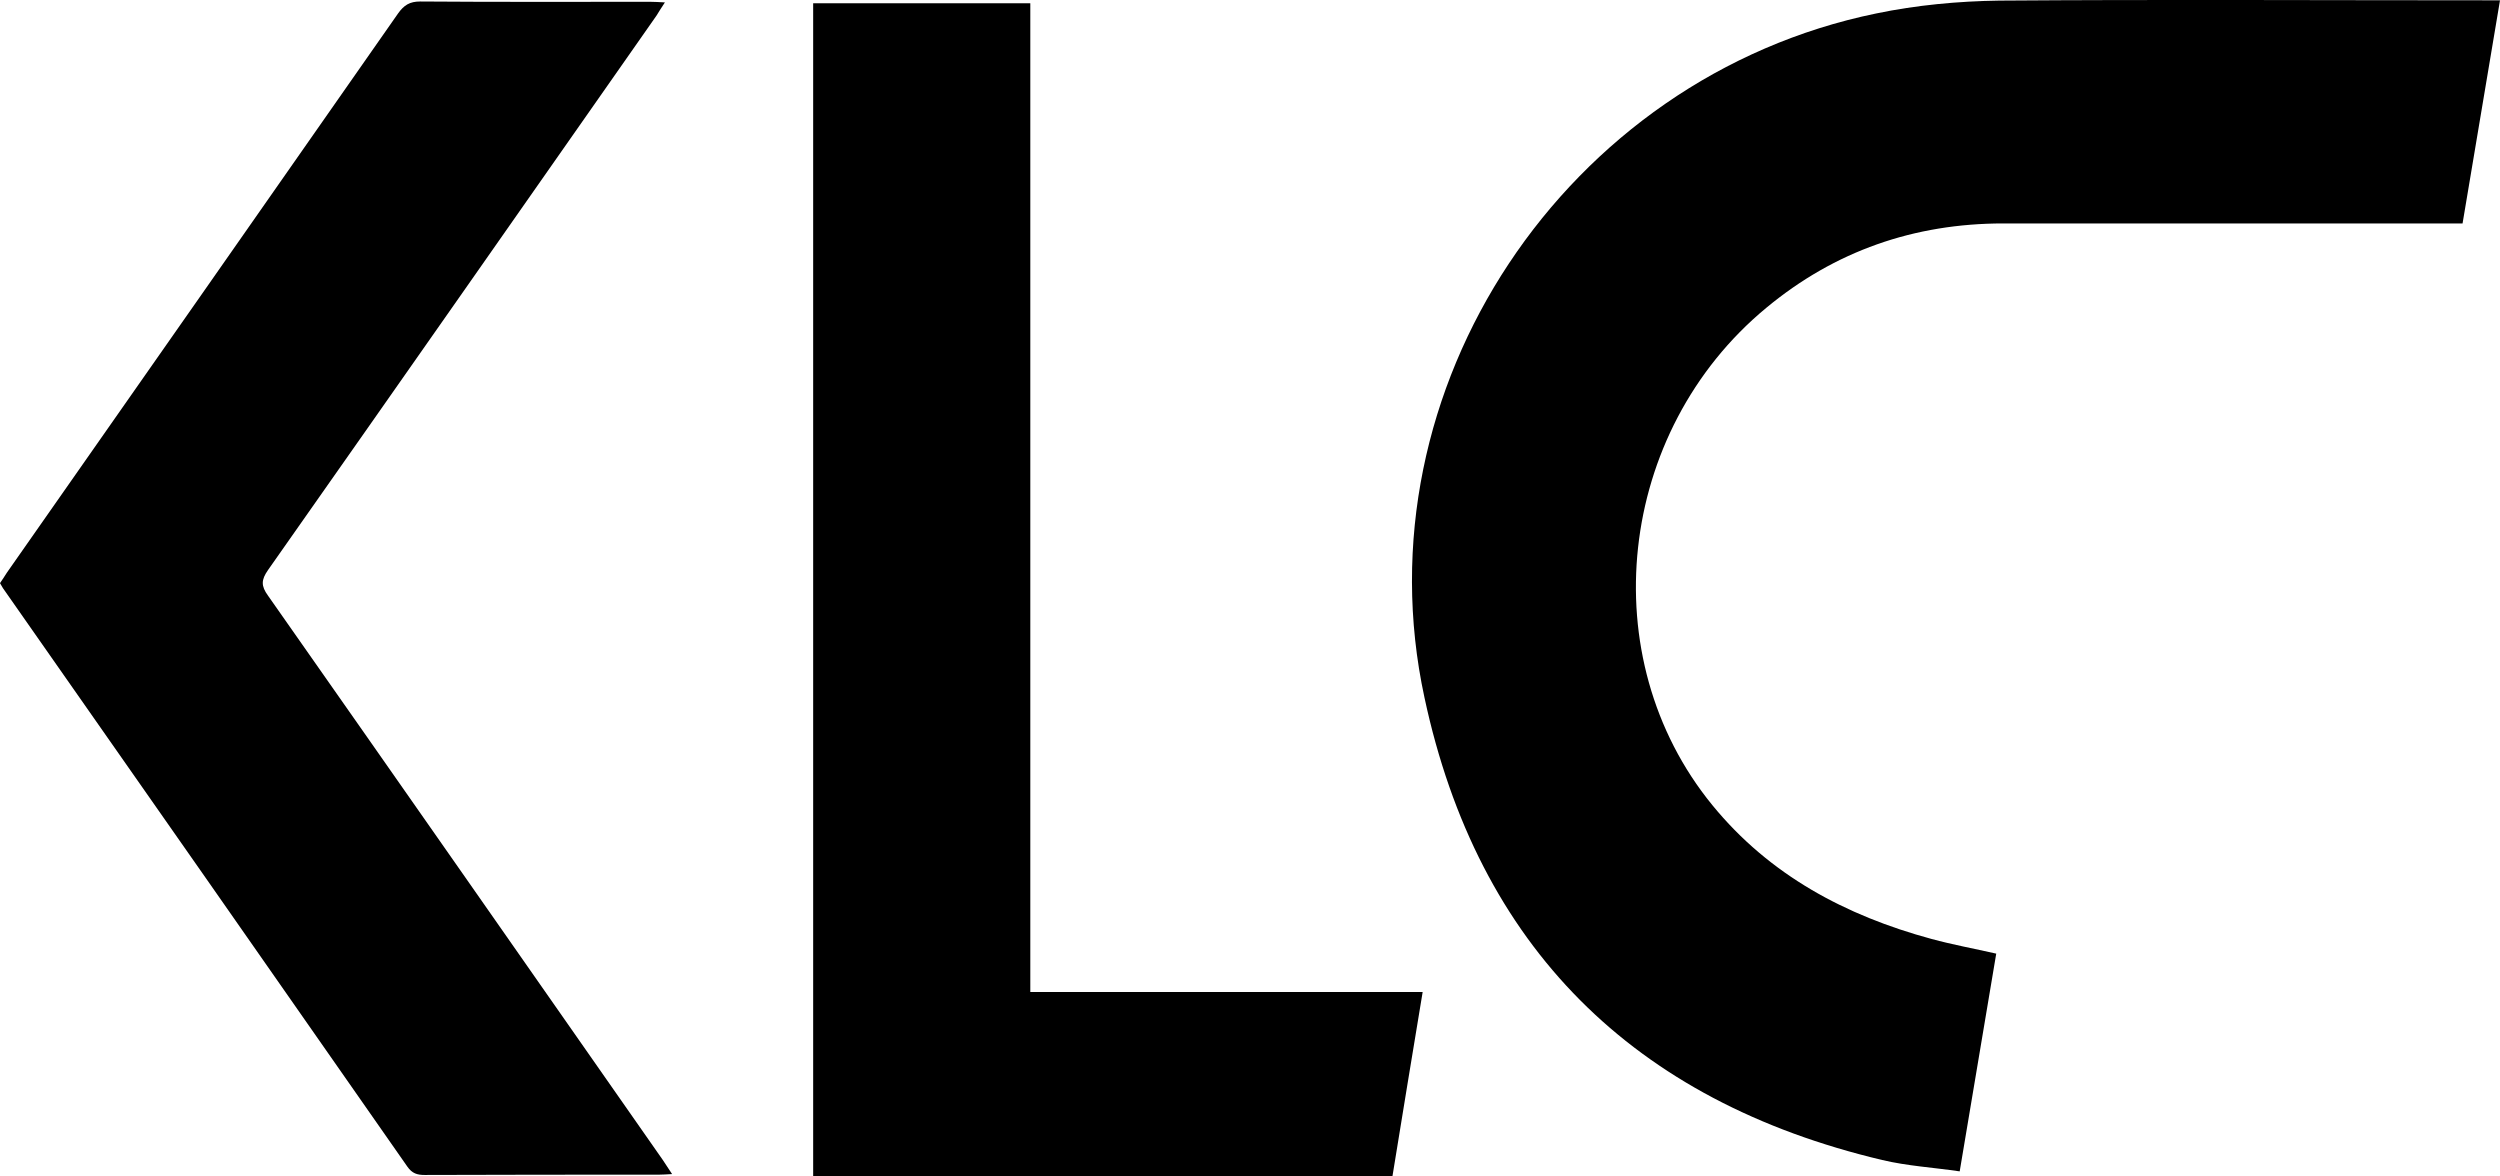
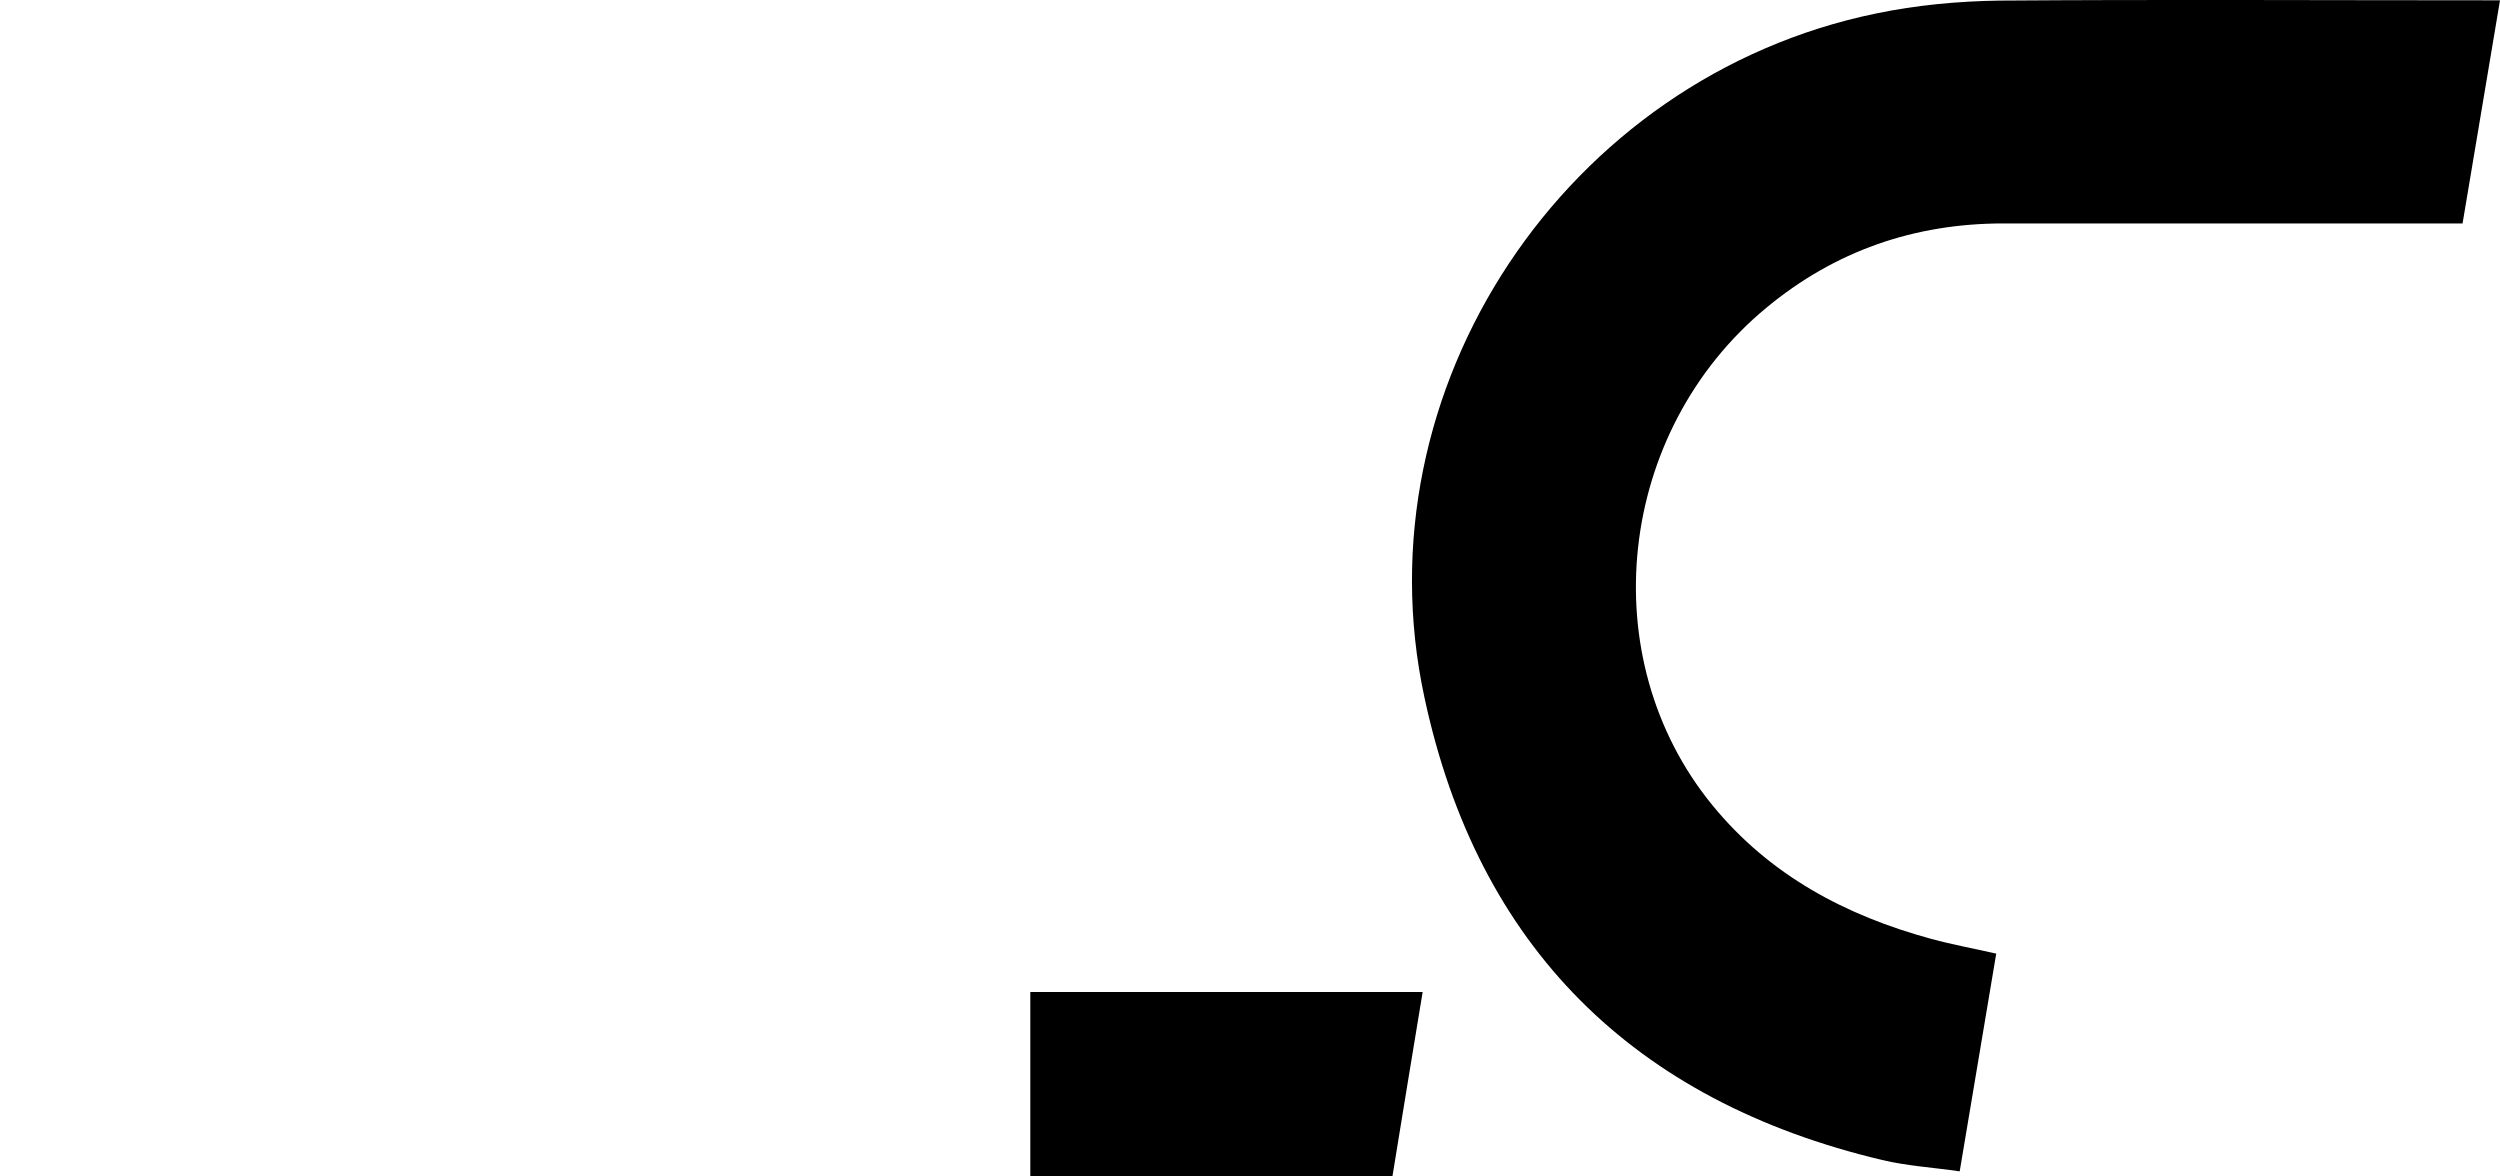
<svg xmlns="http://www.w3.org/2000/svg" version="1.1" id="Ebene_1" x="0px" y="0px" viewBox="0 0 834.7 392.8" style="enable-background:new 0 0 834.7 392.8;" xml:space="preserve">
  <g>
    <g>
      <path d="M834.7,0.1c-4.2,25.1-8.3,49.5-12.5,74.5c-2.1,0-3.9,0-5.8,0c-49.2,0-98.4,0-147.5,0c-29.8,0-56.3,9.2-79.2,28.2    c-49.9,41.3-58.2,116.8-18,166c19.1,23.4,44.5,36.9,73.2,44.7c7,1.9,14.1,3.2,21.6,4.9c-4,24-8,47.8-12.2,72.7    c-8.8-1.3-17.5-1.8-25.9-3.8c-83-19.7-135-71.2-152.8-154.4C453.3,129.7,522.8,25.8,626.4,4.5c13.4-2.8,27.4-4.1,41.1-4.3    C721.3-0.2,775.1,0.1,829,0.1C830.7,0.1,832.4,0.1,834.7,0.1z" />
-       <path d="M344,331.2c44,0,87.4,0,131,0c-3.4,20.7-6.8,41.1-10.1,61.6c-64.5,0-128.8,0-193.4,0c0-130.5,0-260.9,0-391.7    c24,0,48,0,72.5,0C344,110.9,344,220.7,344,331.2z" />
-       <path d="M224.4,392c-2,0.1-3.2,0.2-4.5,0.2c-26,0-52.1,0-78.1,0.1c-2.5,0-4.2-0.5-5.8-2.8C91.1,325.1,46,260.7,1,196.4    c-0.3-0.5-0.6-1-1-1.7c0.8-1.1,1.5-2.3,2.3-3.5C45.9,128.9,89.4,66.8,132.9,4.5c2-2.8,3.9-4,7.4-4c25.6,0.2,51.2,0.1,76.8,0.1    c1.4,0,2.8,0.1,4.9,0.2c-1.2,1.8-2,3.1-2.8,4.4C176,66.9,132.8,128.7,89.5,190.3c-2.3,3.3-2.4,5.3,0,8.6    c44,62.7,87.9,125.6,131.8,188.4C222.2,388.7,223.1,390,224.4,392z" />
+       <path d="M344,331.2c44,0,87.4,0,131,0c-3.4,20.7-6.8,41.1-10.1,61.6c-64.5,0-128.8,0-193.4,0c24,0,48,0,72.5,0C344,110.9,344,220.7,344,331.2z" />
    </g>
  </g>
</svg>